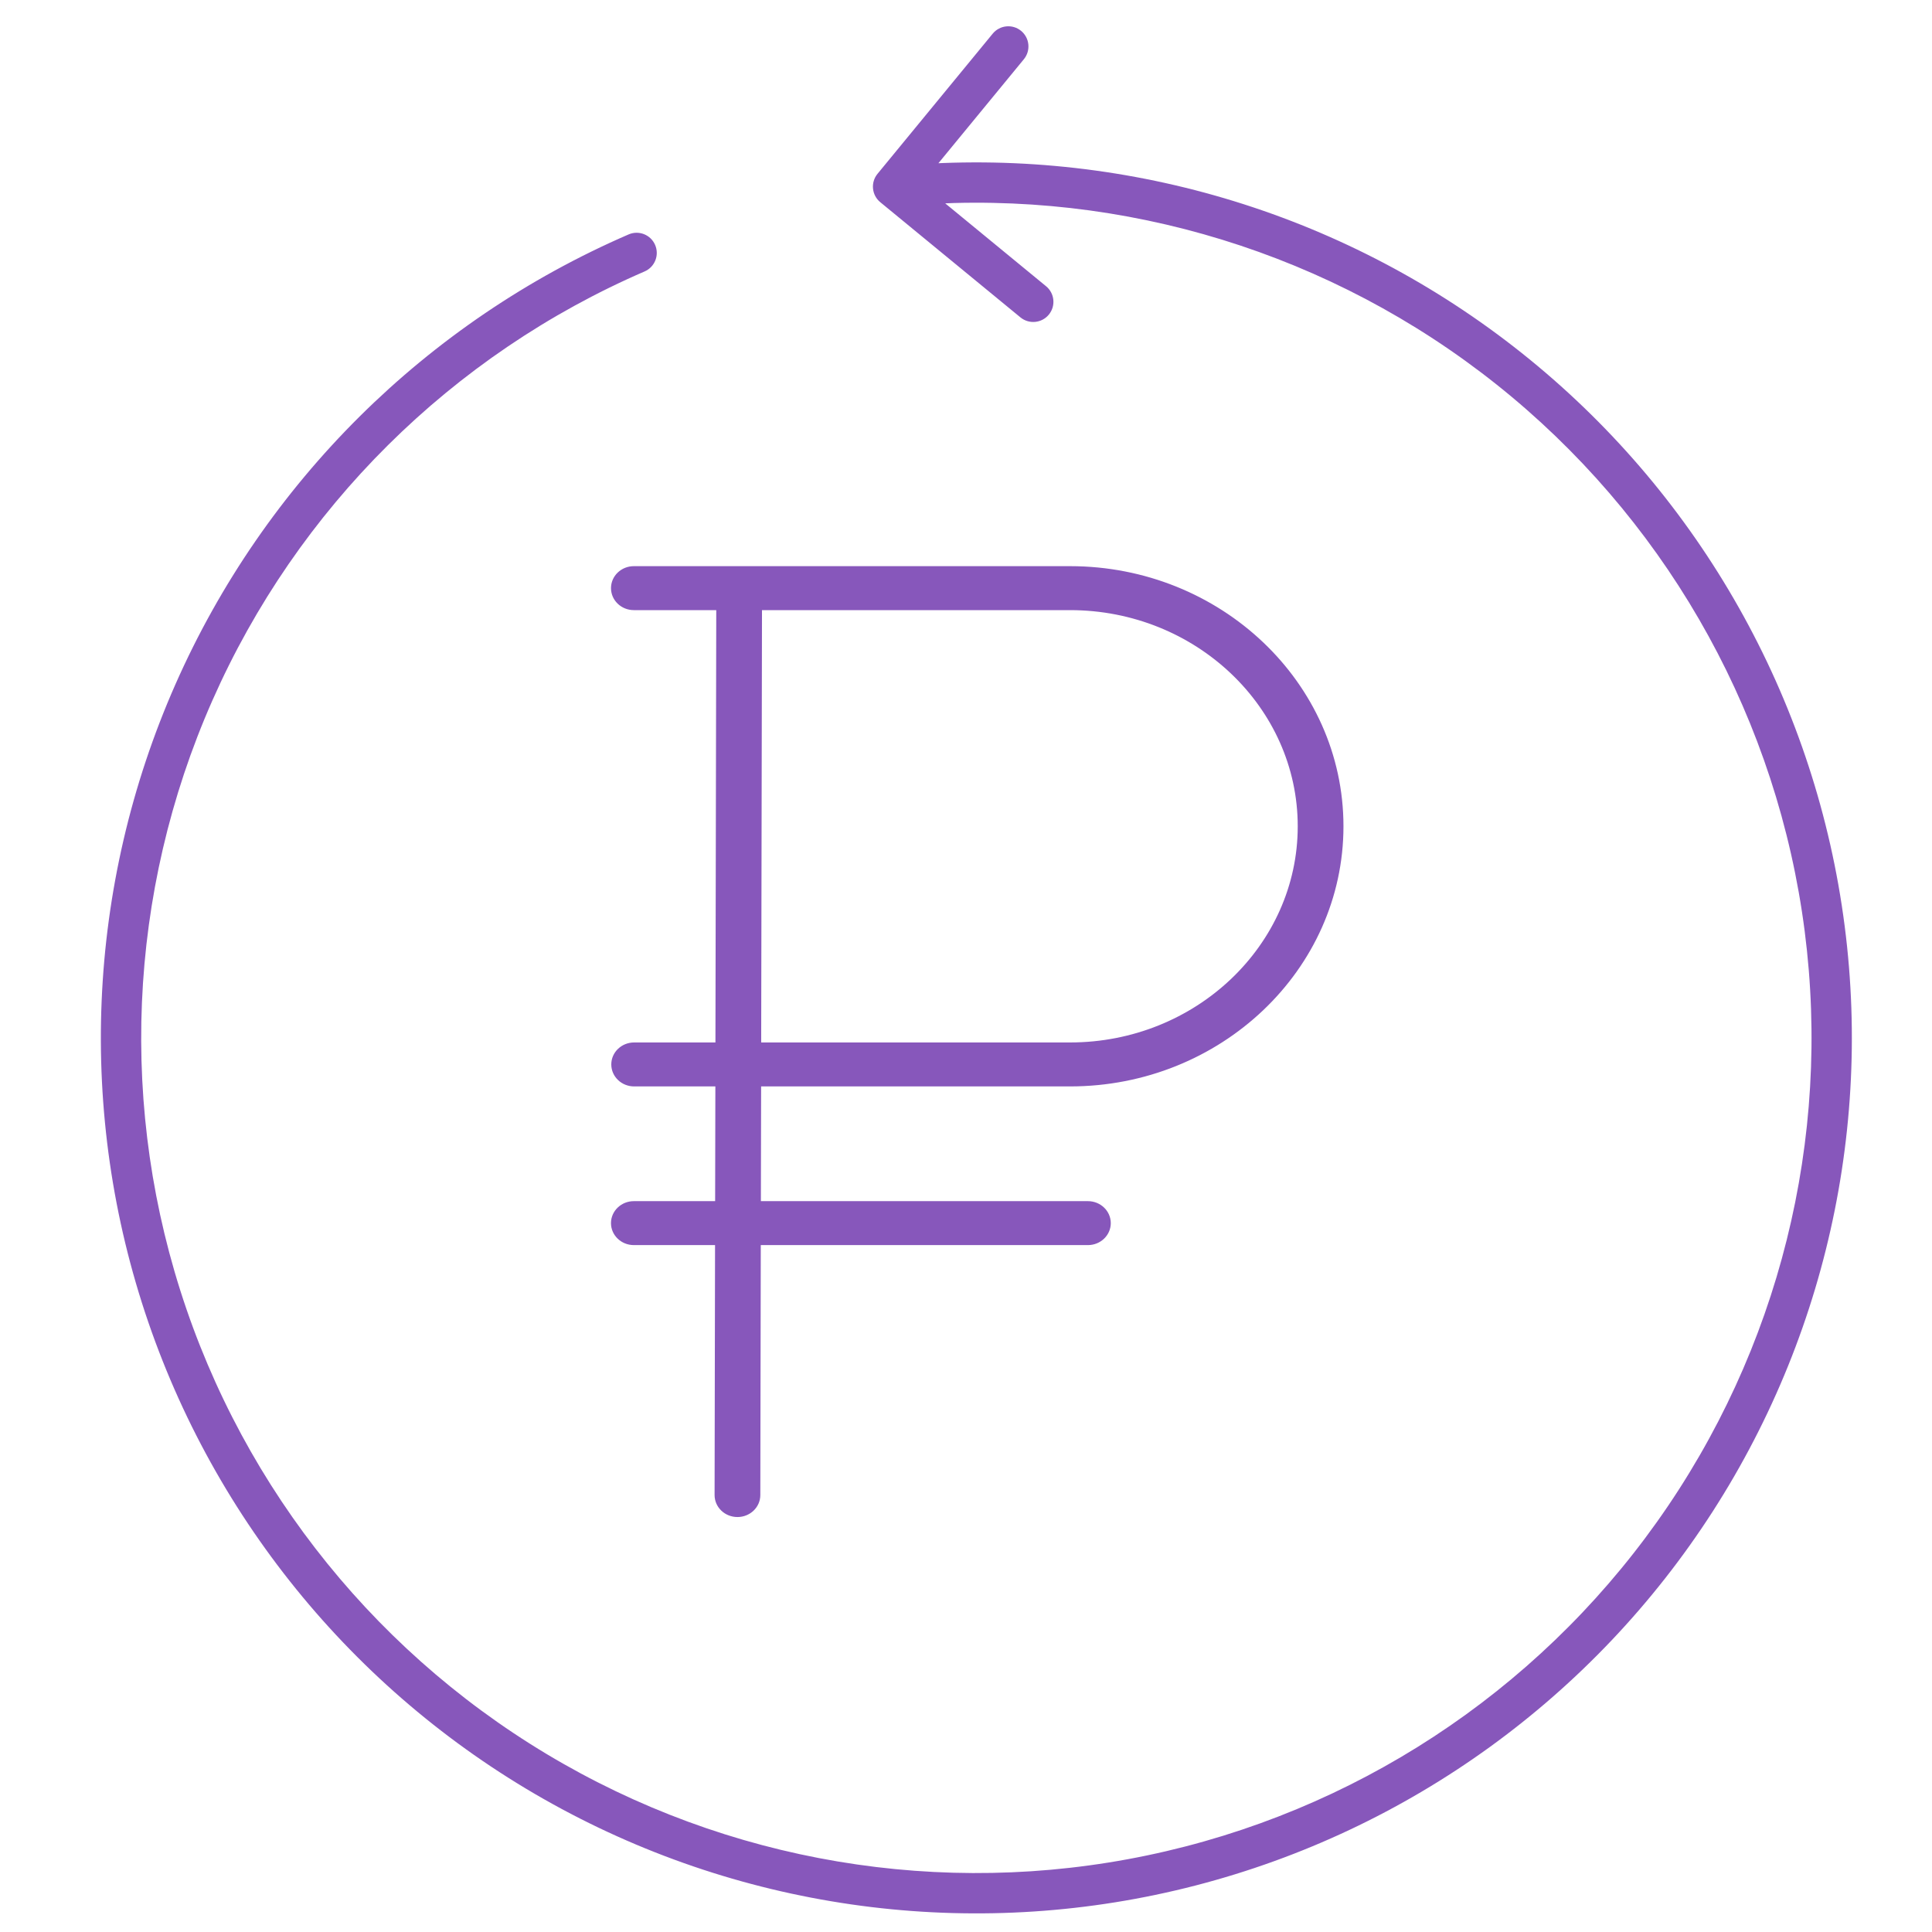
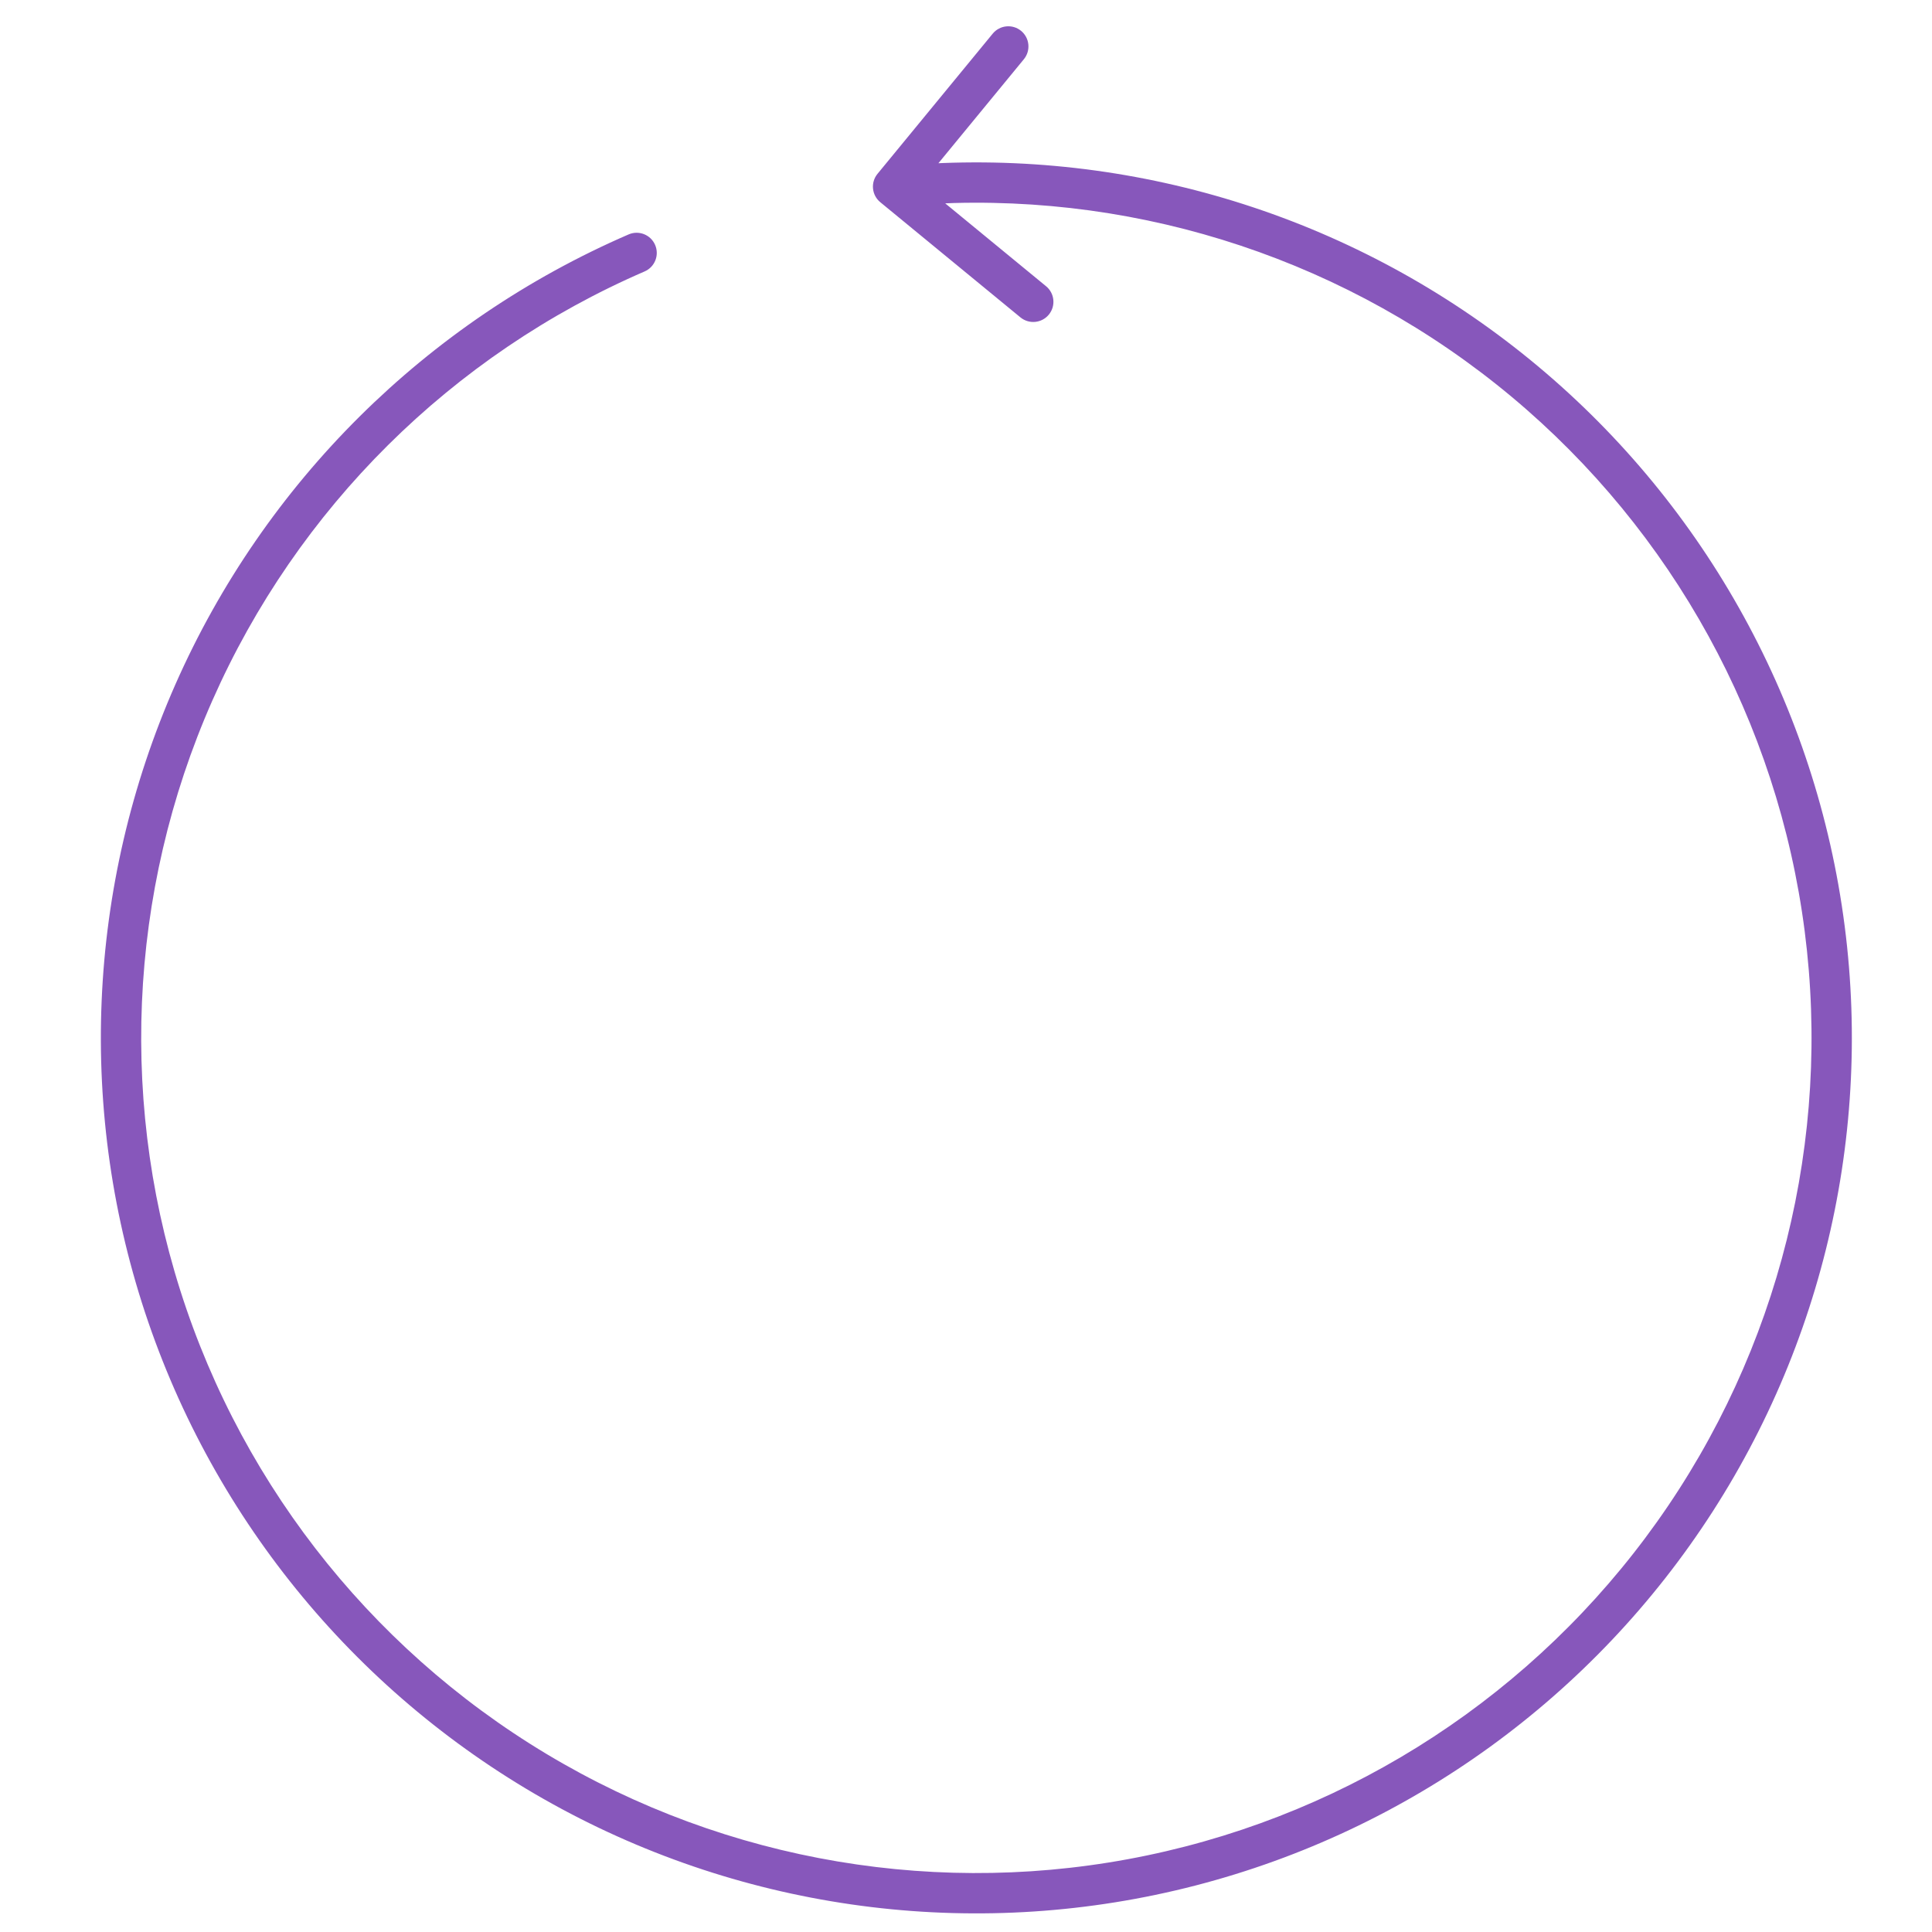
<svg xmlns="http://www.w3.org/2000/svg" width="115" height="115" viewBox="0 0 115 115" fill="none">
-   <path d="M63.691 64.368C72.5 64.368 79.668 57.556 79.668 49.184C79.668 40.812 72.5 34 63.691 34H37.73C37.143 34 36.669 34.451 36.669 35.008C36.669 35.566 37.143 36.017 37.73 36.017H42.935L42.885 62.351H37.747C37.16 62.351 36.686 62.803 36.686 63.359C36.686 63.916 37.16 64.368 37.747 64.368H42.882L42.867 71.797H37.729C37.143 71.797 36.668 72.249 36.668 72.805C36.668 73.362 37.143 73.813 37.729 73.813H42.863L42.835 88.99C42.834 89.547 43.308 89.999 43.895 90H43.896C44.481 90 44.956 89.55 44.957 88.994L44.985 73.813H64.757C65.343 73.813 65.818 73.362 65.818 72.805C65.818 72.249 65.343 71.797 64.757 71.797H44.99L45.005 64.368H63.691ZM45.057 36.017H63.691C71.33 36.017 77.546 41.924 77.546 49.184C77.546 56.444 71.33 62.351 63.691 62.351H45.008L45.057 36.017Z" fill="#8757BB" stroke="#8757BB" stroke-width="0.6" />
  <path d="M52.233 10.347C51.812 10.859 51.886 11.615 52.398 12.036L60.742 18.893C61.254 19.313 62.01 19.239 62.431 18.727C62.852 18.215 62.778 17.459 62.266 17.038L54.849 10.943L60.944 3.526C61.364 3.014 61.291 2.258 60.779 1.837C60.267 1.417 59.51 1.491 59.09 2.003L52.233 10.347ZM38.37 16.157C38.979 15.893 39.258 15.187 38.995 14.579C38.732 13.97 38.025 13.691 37.417 13.954L38.37 16.157ZM53.276 12.303C65.733 11.084 78.191 14.609 88.163 22.174L89.613 20.262C79.161 12.332 66.101 8.637 53.043 9.914L53.276 12.303ZM88.163 22.174C98.134 29.739 104.886 40.787 107.068 53.111L109.431 52.693C107.144 39.773 100.067 28.192 89.613 20.262L88.163 22.174ZM107.068 53.111C109.25 65.436 106.703 78.13 99.935 88.659L101.955 89.957C109.049 78.92 111.719 65.613 109.431 52.693L107.068 53.111ZM99.935 88.659C93.168 99.188 82.677 106.777 70.56 109.909L71.16 112.233C83.863 108.949 94.86 100.994 101.955 89.957L99.935 88.659ZM70.56 109.909C58.442 113.042 45.588 111.489 34.565 105.559L33.428 107.673C44.983 113.889 58.457 115.517 71.16 112.233L70.56 109.909ZM34.565 105.559C23.543 99.63 15.162 89.761 11.098 77.923L8.828 78.702C13.089 91.111 21.874 101.457 33.428 107.673L34.565 105.559ZM11.098 77.923C7.034 66.085 7.584 53.149 12.64 41.699L10.444 40.73C5.145 52.733 4.567 66.293 8.828 78.702L11.098 77.923ZM12.64 41.699C17.695 30.249 26.884 21.128 38.37 16.157L37.417 13.954C25.376 19.166 15.744 28.727 10.444 40.73L12.64 41.699Z" fill="#8757BB" />
</svg>